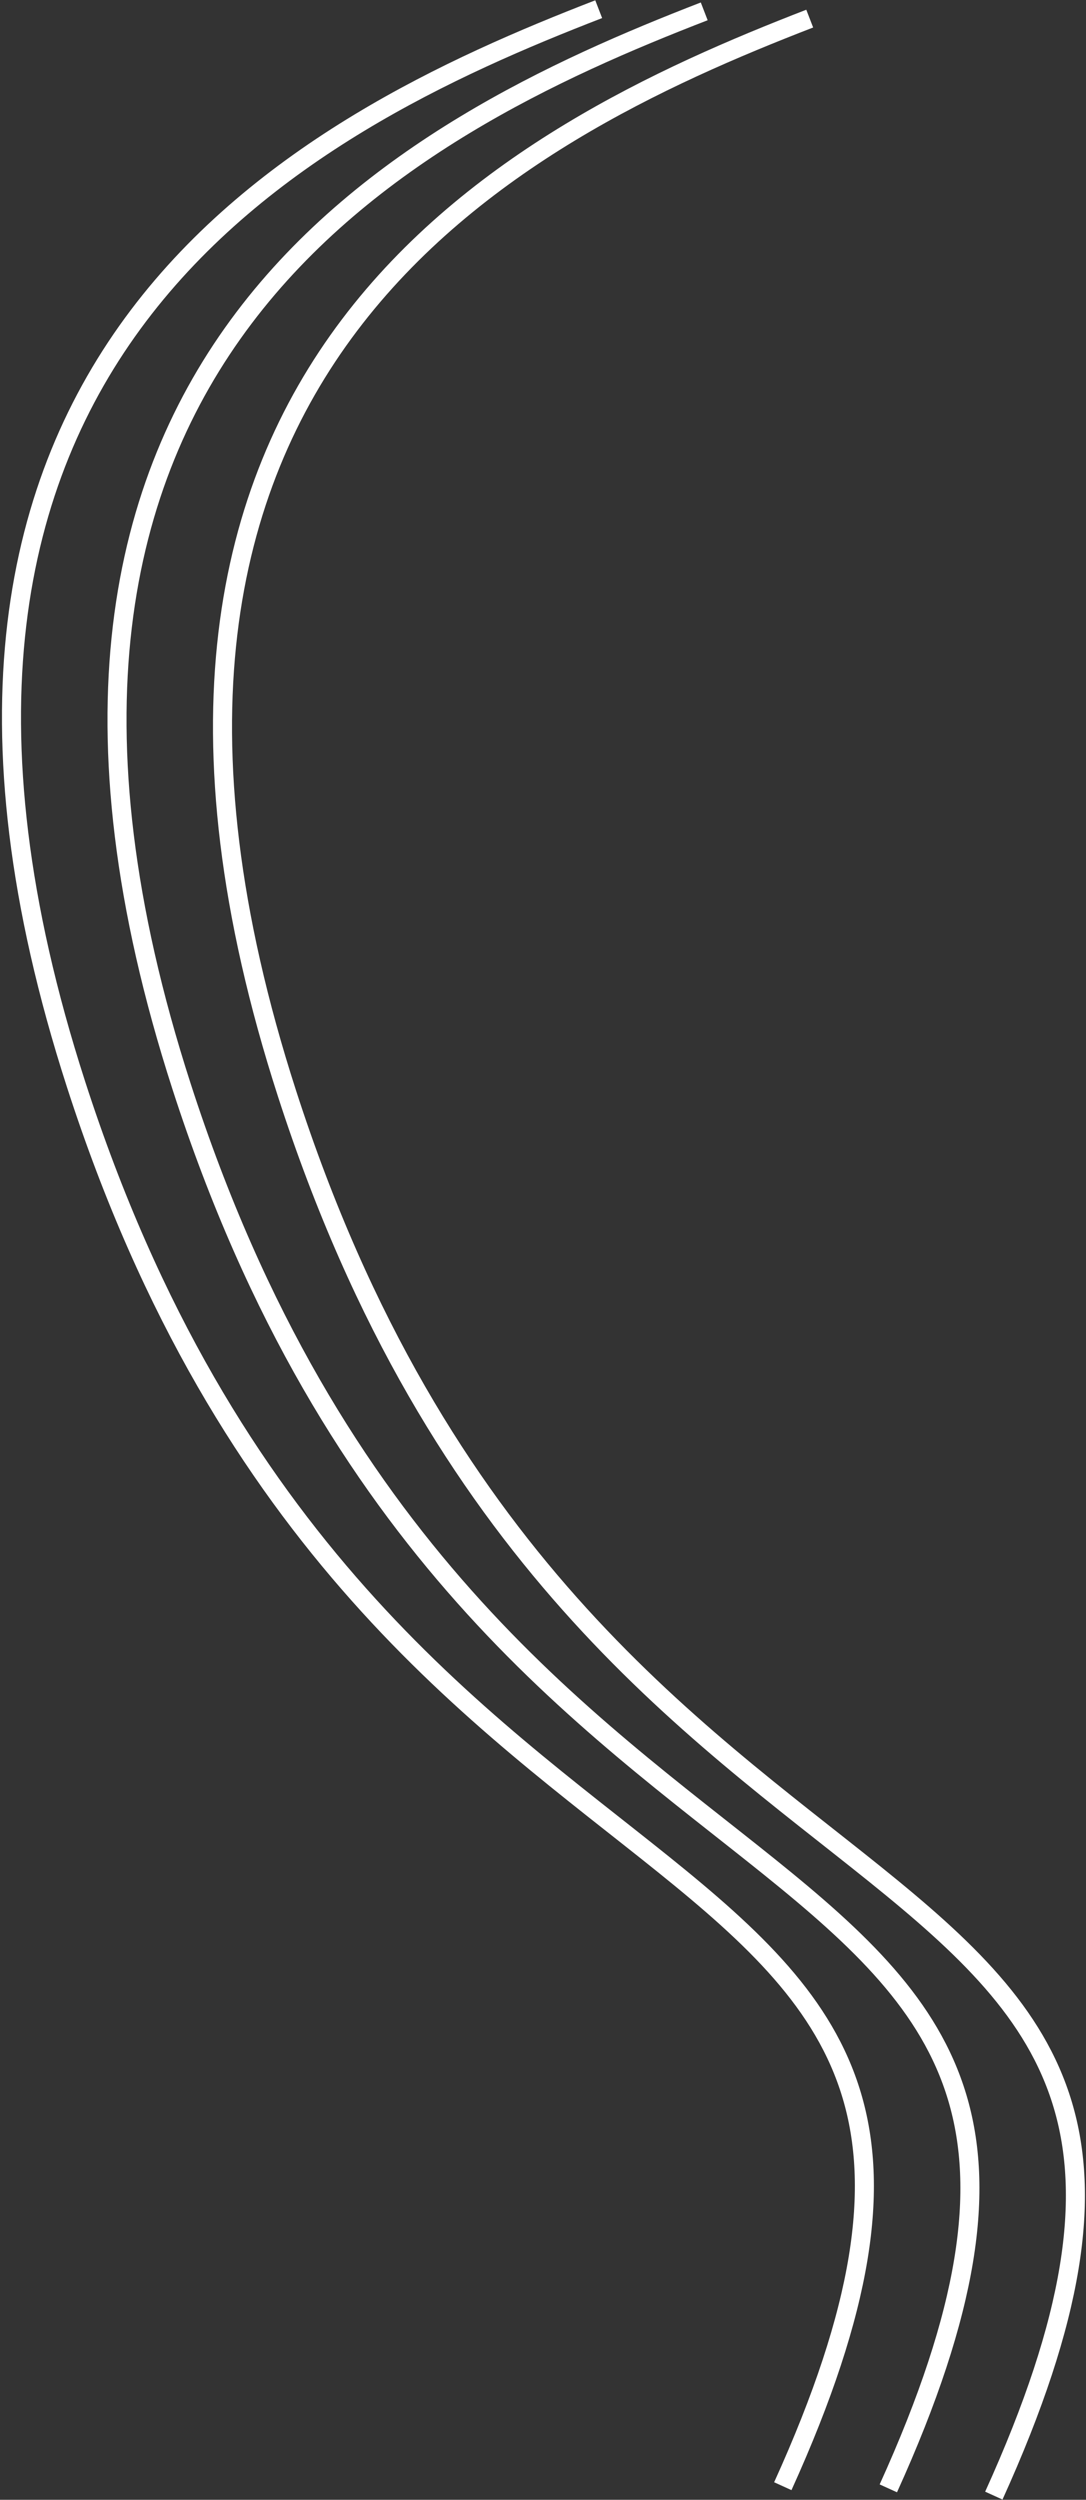
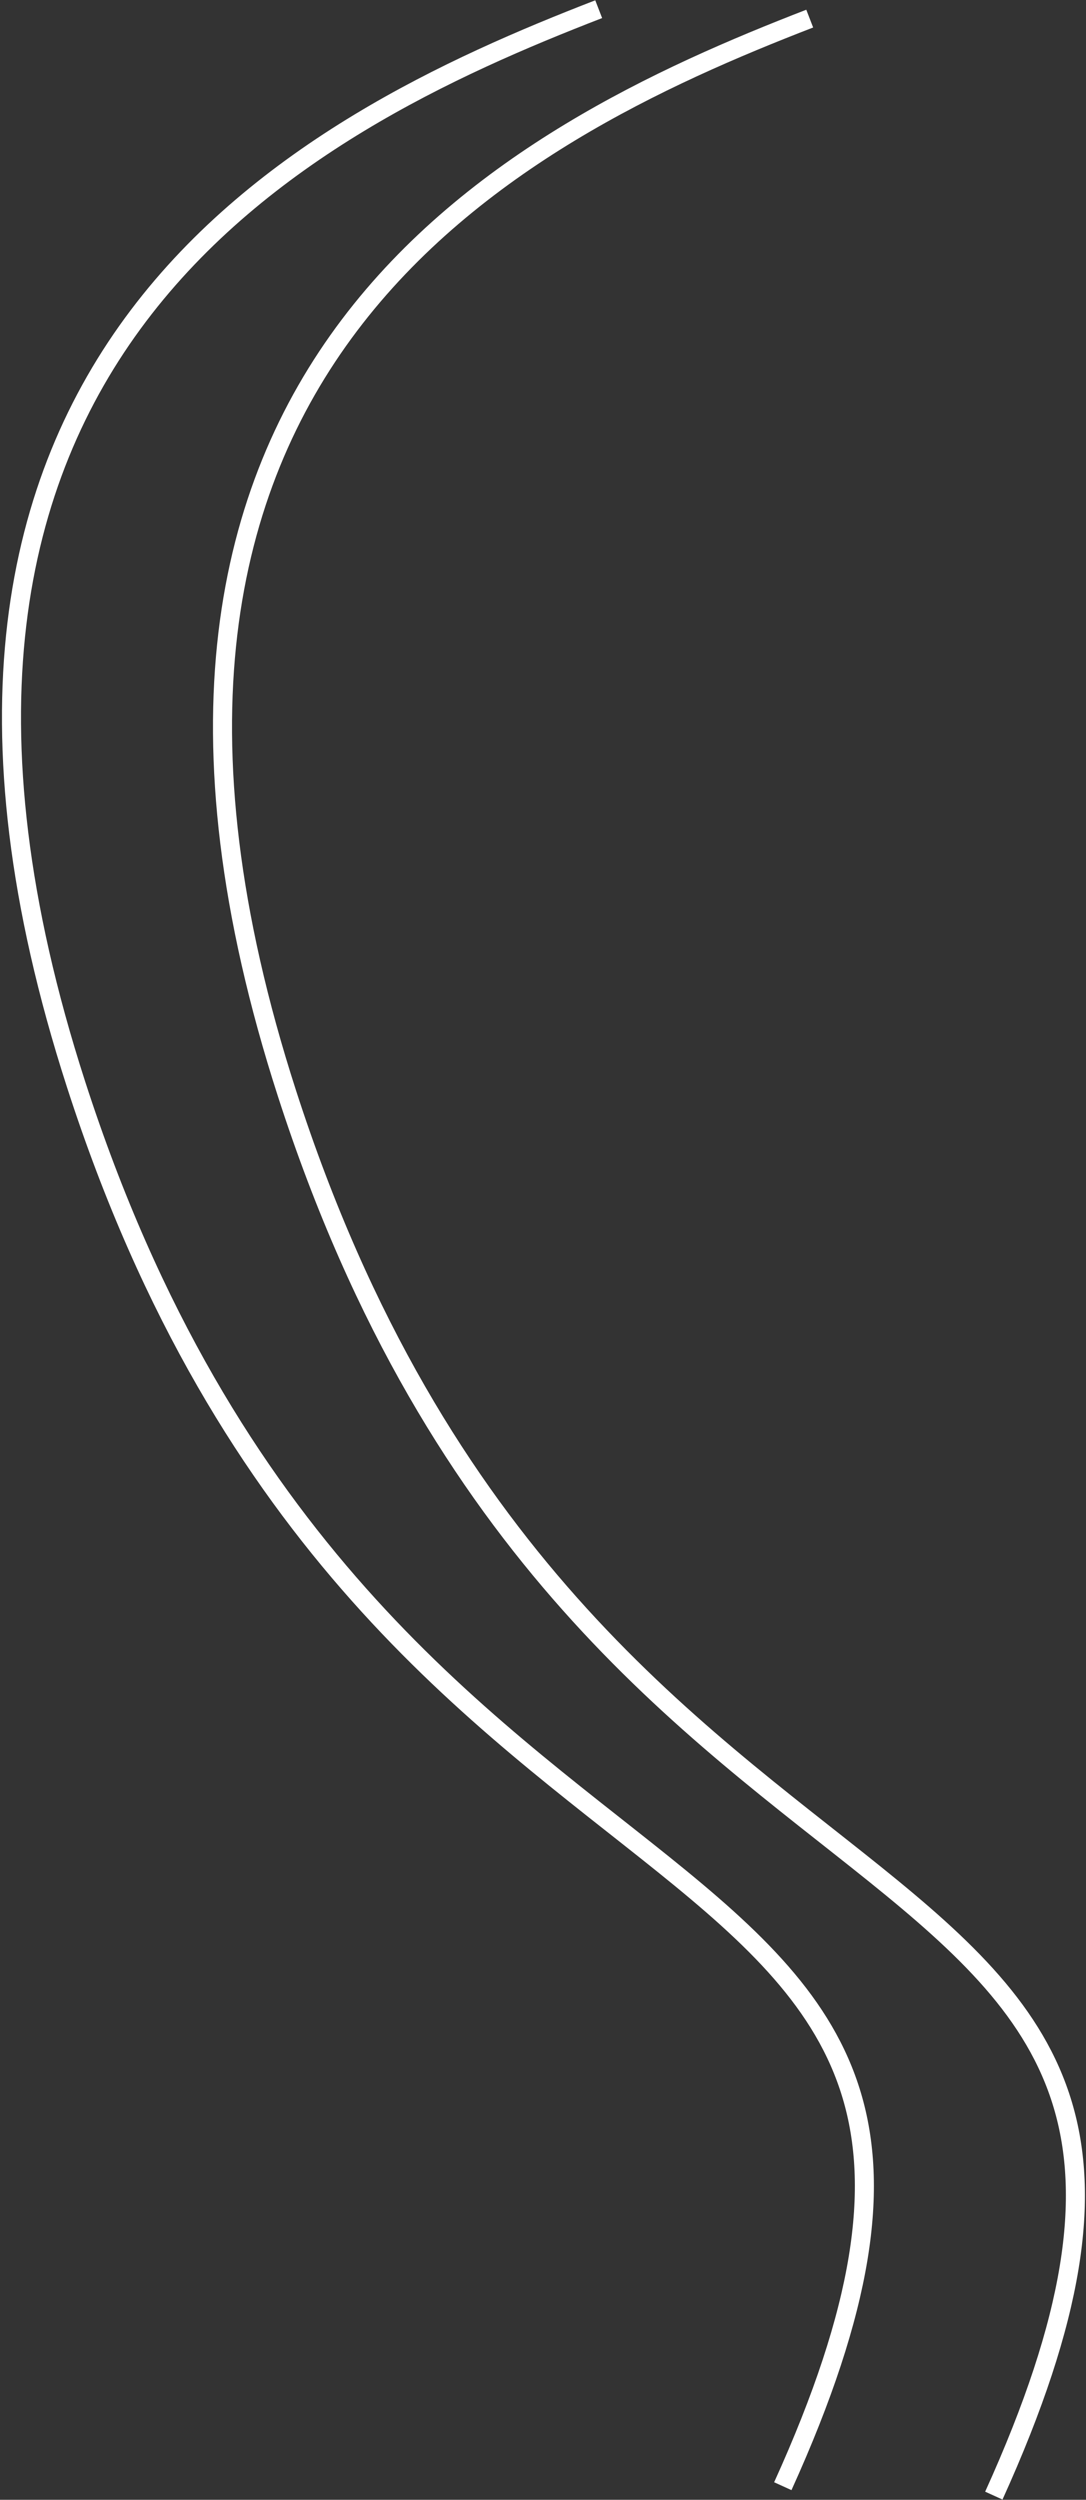
<svg xmlns="http://www.w3.org/2000/svg" fill="none" height="100%" overflow="visible" preserveAspectRatio="none" style="display: block;" viewBox="0 0 473 1088" width="100%">
  <rect x="0" y="0" width="473" height="1088" fill="#333333" stroke="none" />
  <g id="Group 78">
    <path d="M352.666 8.102C224.068 57.813 22.449 158.415 125.02 475.989C255.549 880.125 574.521 774.253 432.854 1086.18" id="Vector 87 copy" stroke="white" stroke-width="8.289" />
-     <path d="M306.718 4.942C178.12 54.653 -23.499 155.255 79.072 472.829C209.601 876.965 528.573 771.093 386.907 1083.02" id="Vector 87 copy_2" stroke="white" stroke-width="8.289" />
    <path d="M260.756 4C132.158 53.711 -69.461 154.313 33.11 471.887C163.639 876.023 482.61 770.151 340.944 1082.08" id="Vector 87 copy_3" stroke="white" stroke-width="8.289" />
  </g>
</svg>